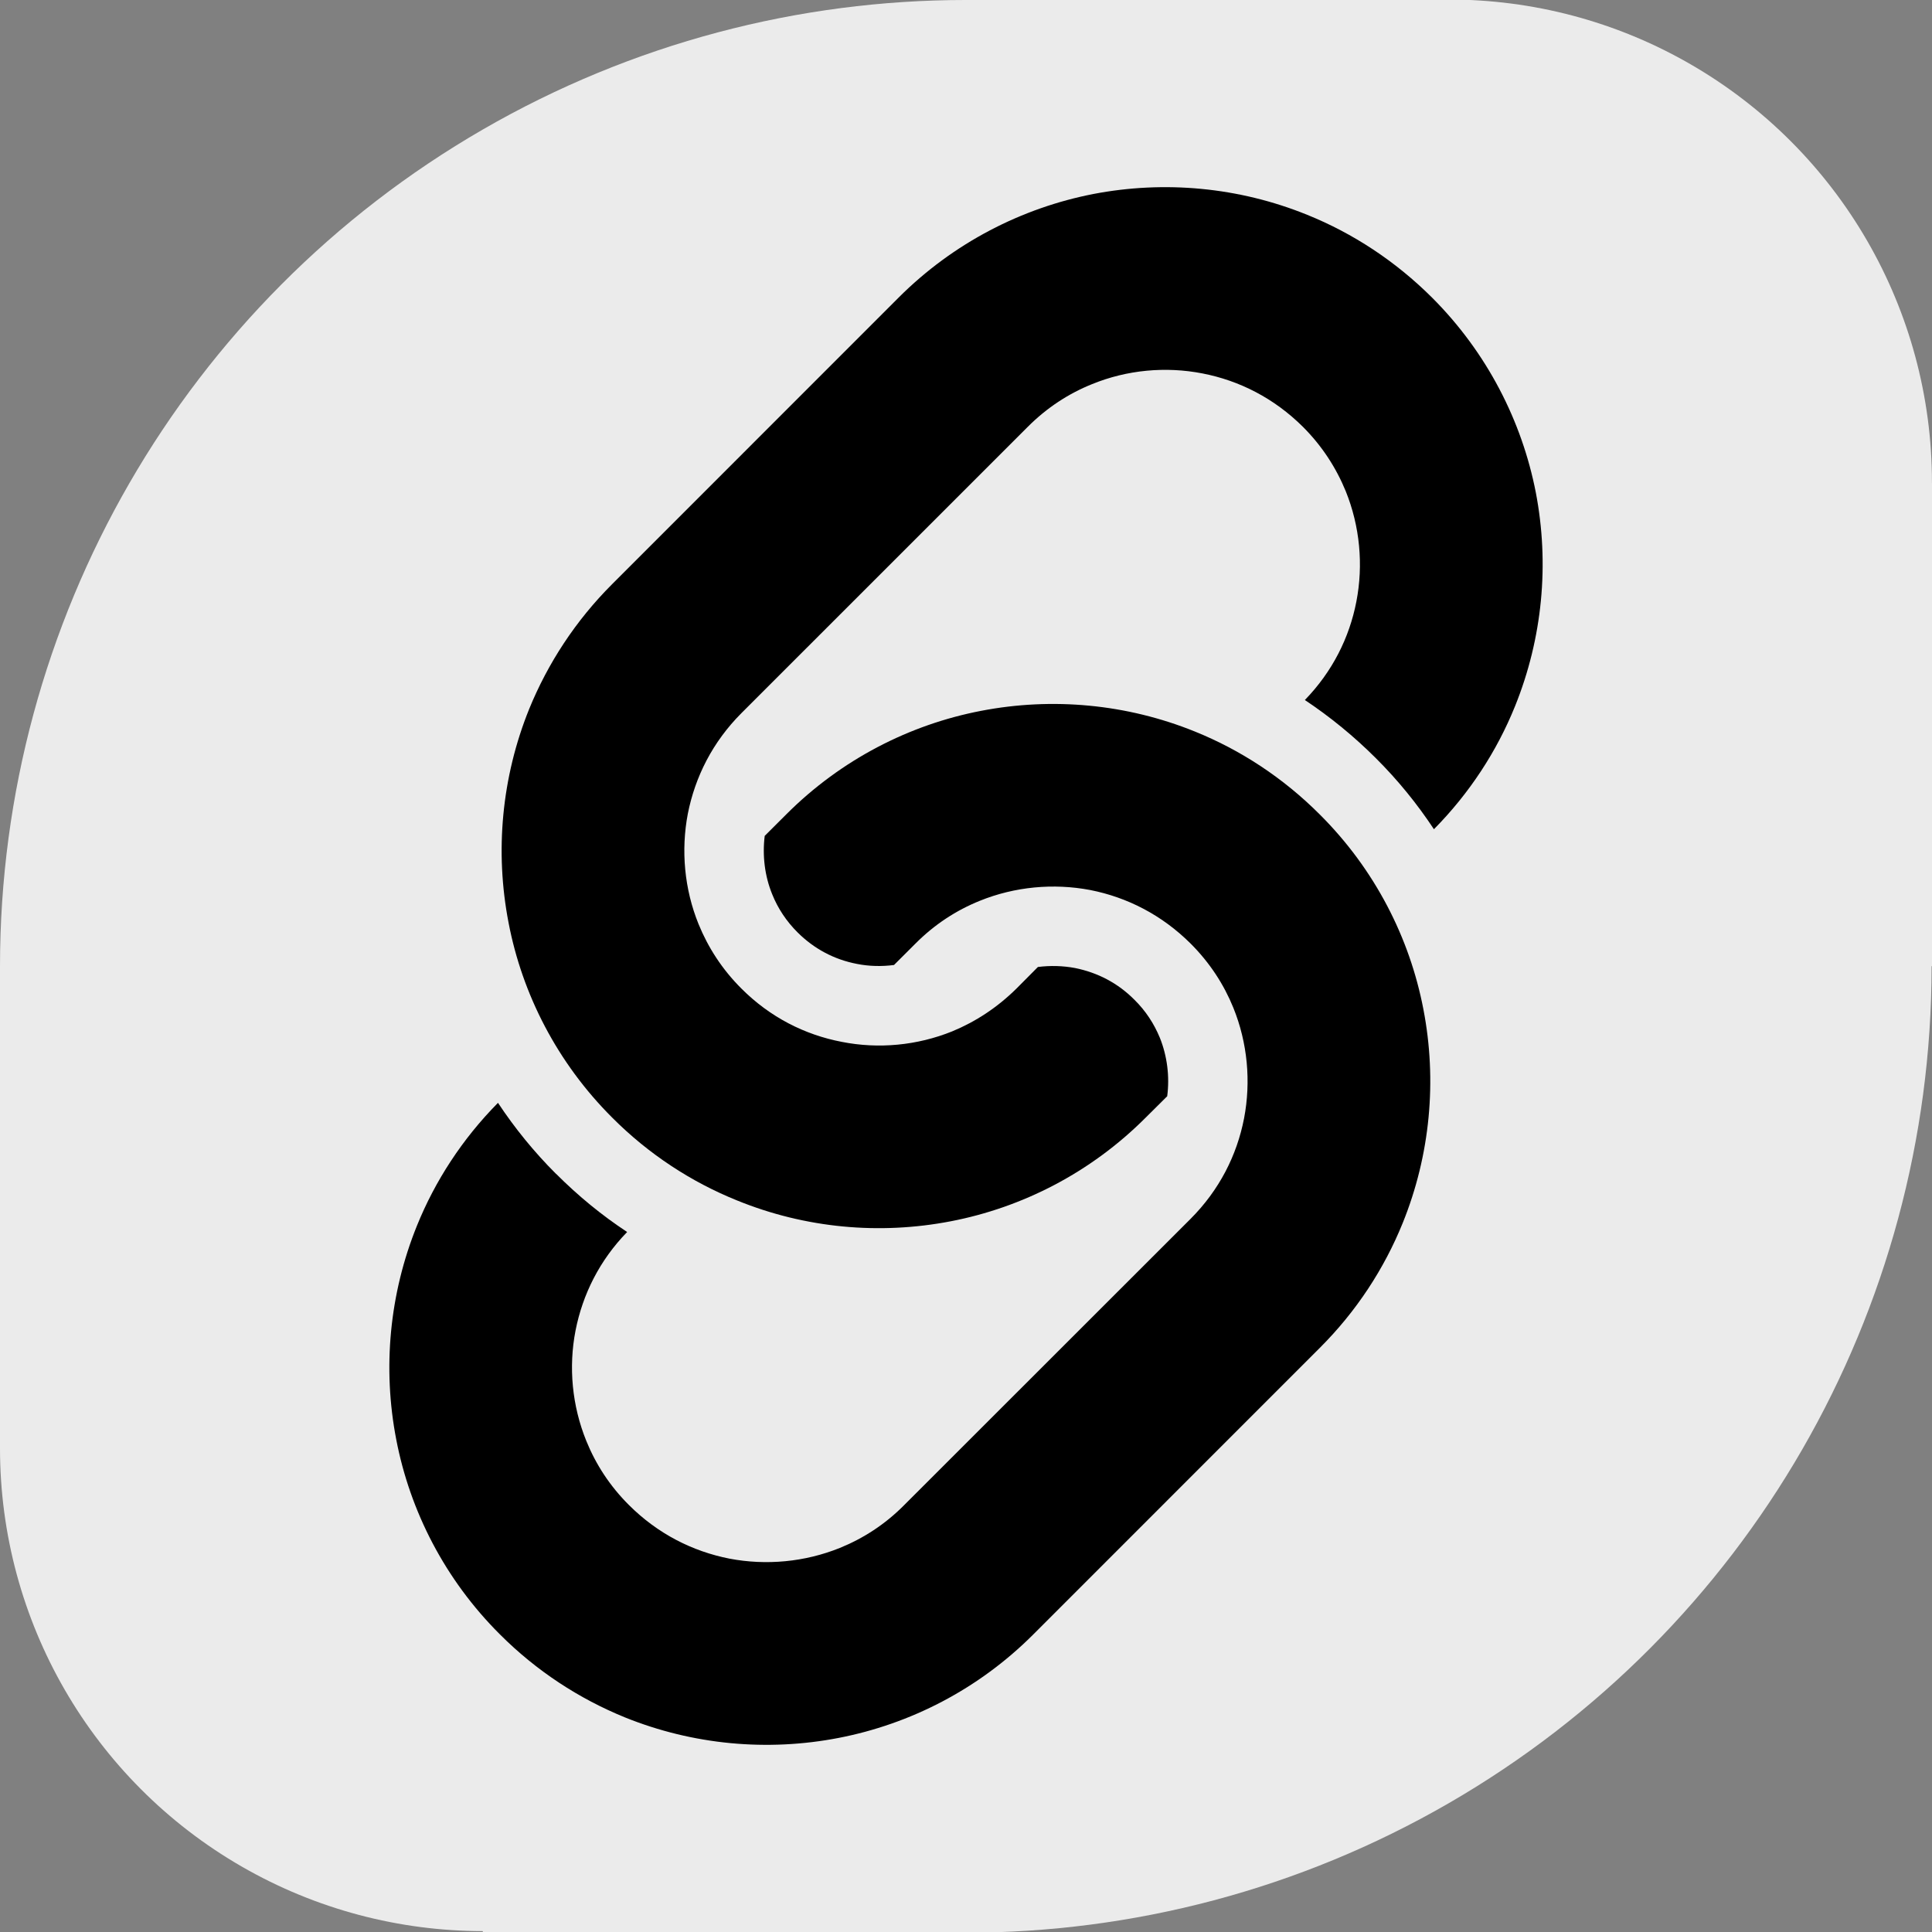
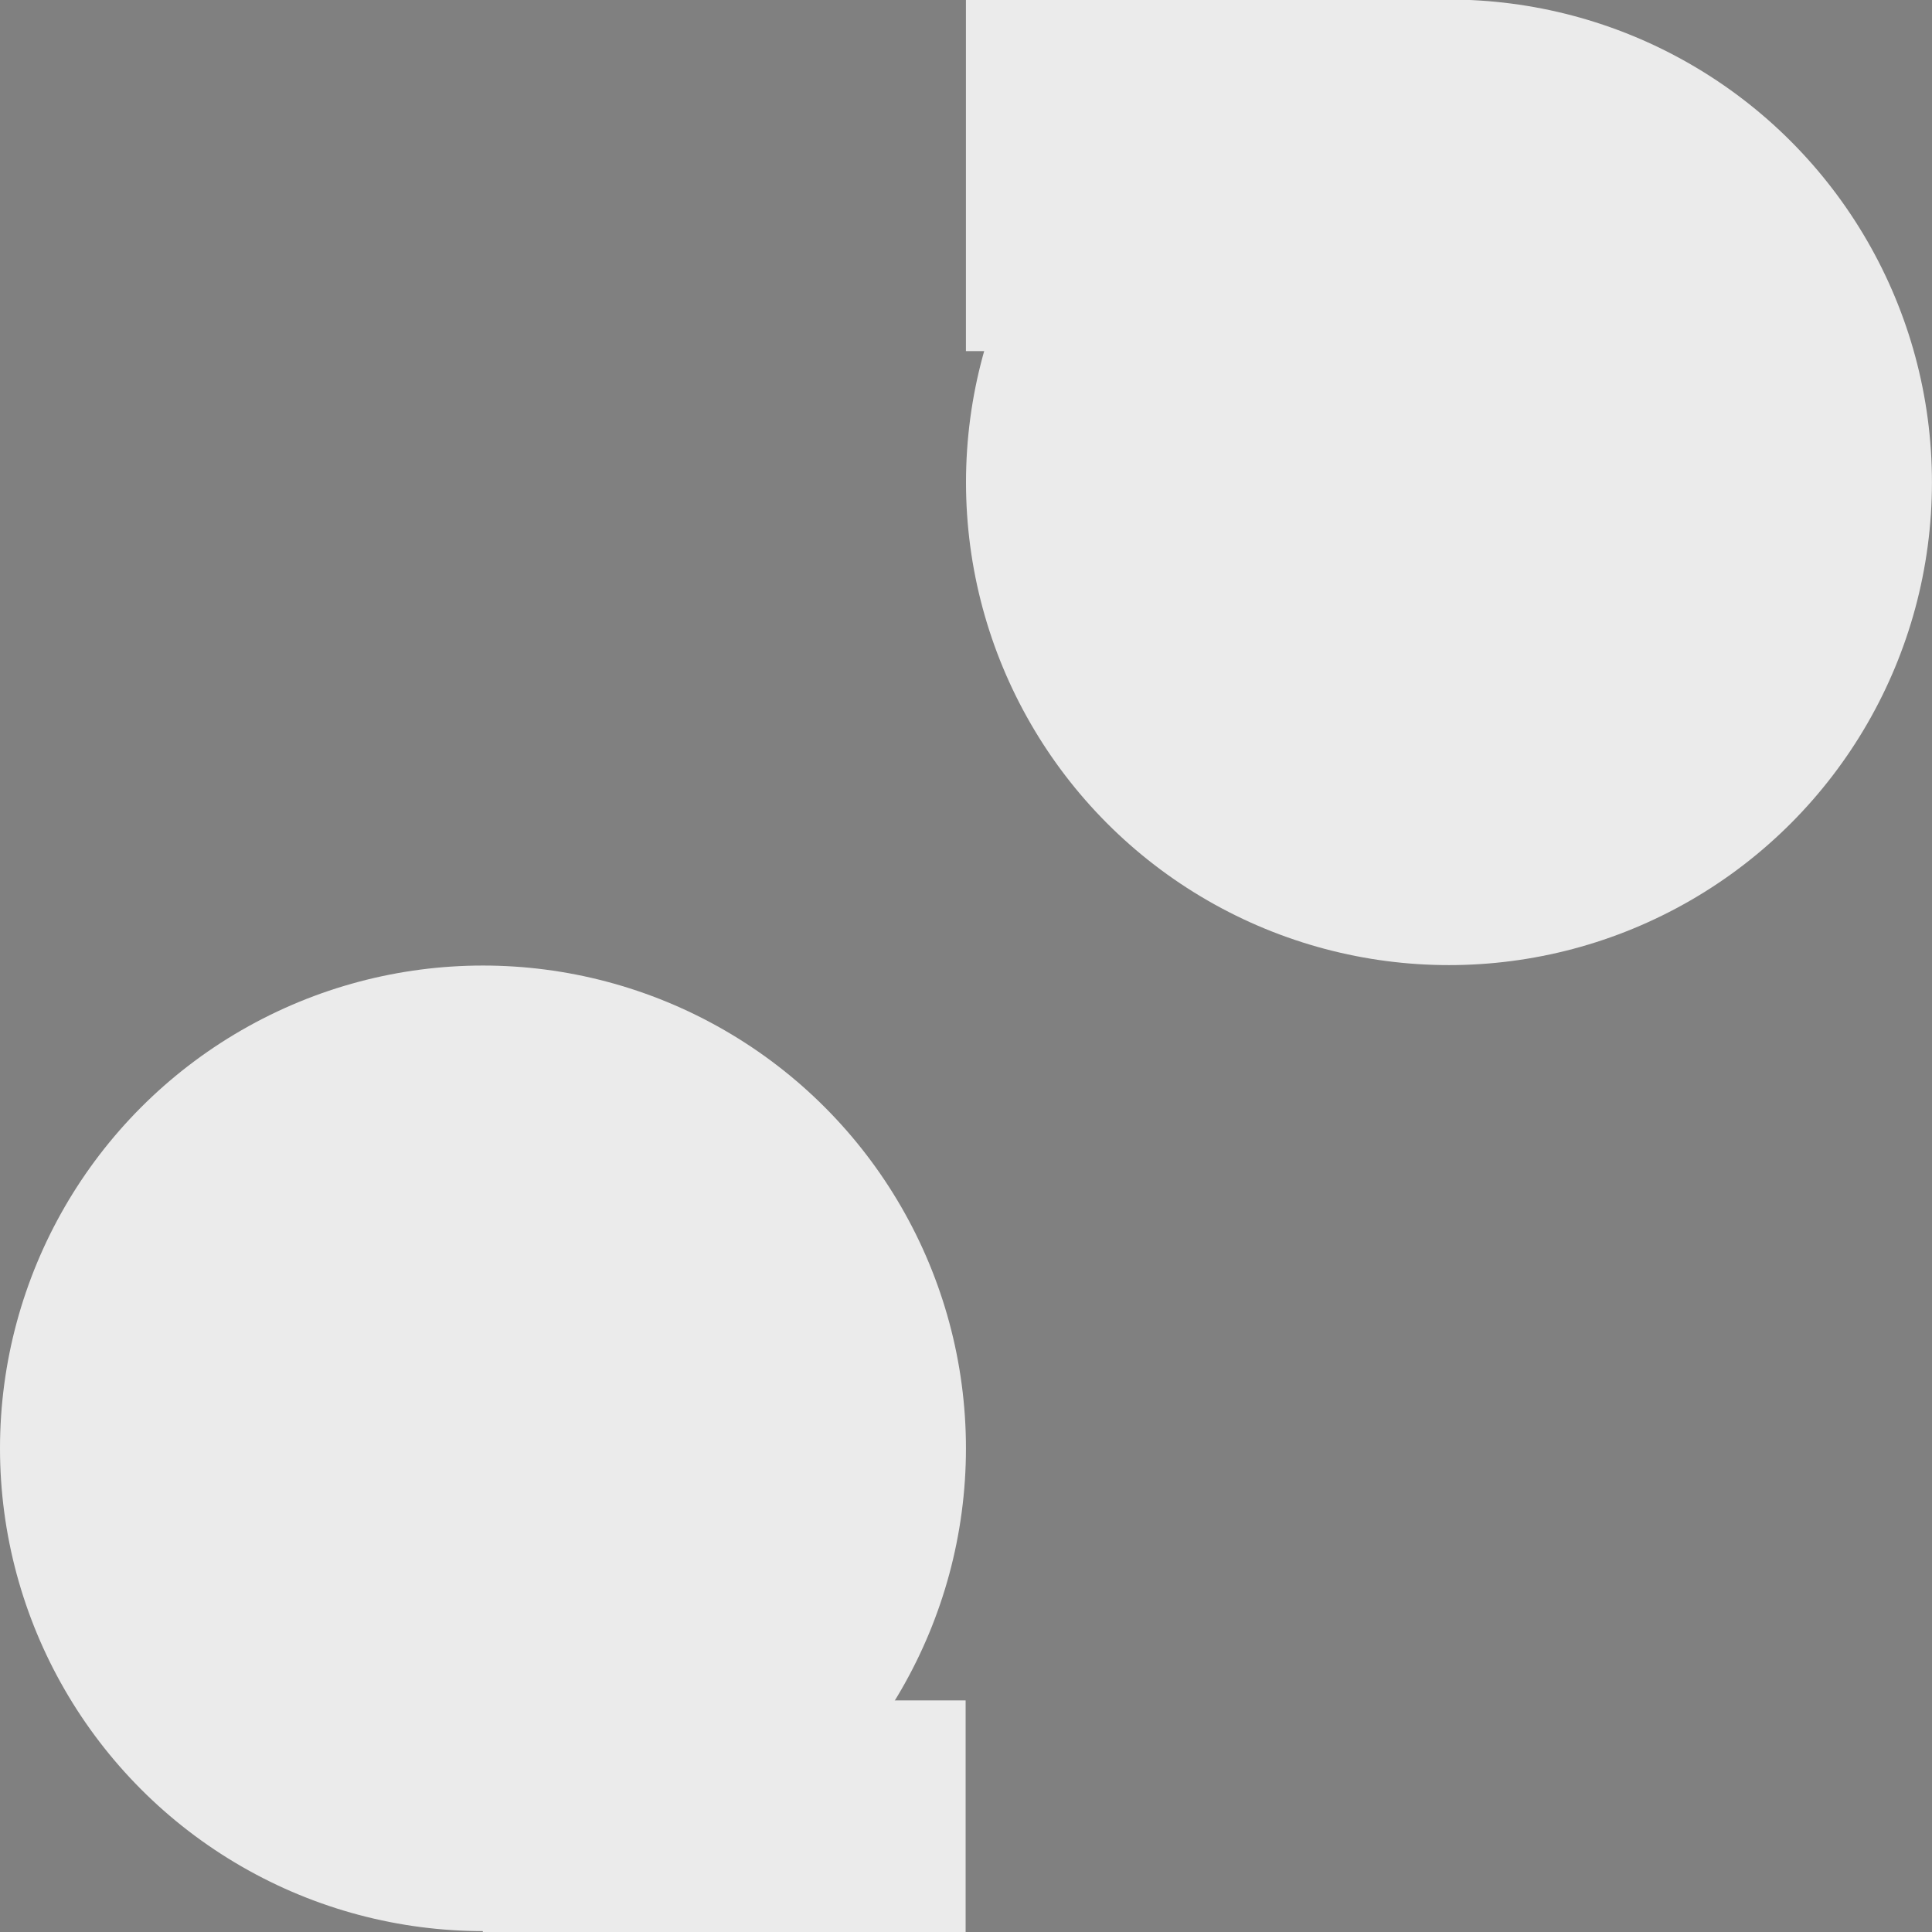
<svg xmlns="http://www.w3.org/2000/svg" width="100%" height="100%" viewBox="0 0 1024 1024" version="1.1" xml:space="preserve" style="fill-rule:evenodd;clip-rule:evenodd;stroke-linejoin:round;stroke-miterlimit:2;">
  <rect x="0" y="0" width="1024" height="1024" fill="#808080" stroke="none" />
  <g transform="matrix(1.003,0,0,1.003,-2.499,-0.961)">
-     <ellipse cx="512.853" cy="511.611" rx="510.362" ry="510.653" style="fill:rgb(235,235,235);" />
-   </g>
+     </g>
  <g transform="matrix(0.951,0,0,1.015,-1.782,-17.008)">
    <ellipse cx="271.051" cy="773.054" rx="269.177" ry="252.102" style="fill:rgb(235,235,235);" />
  </g>
  <g transform="matrix(0.951,0,0,1.015,510.218,-529.007)">
    <ellipse cx="271.051" cy="773.054" rx="269.177" ry="252.102" style="fill:rgb(235,235,235);" />
  </g>
  <g transform="matrix(0.912,0,0,1,67.238,0)">
    <rect x="487.634" y="-7.186" width="280.677" height="193.281" style="fill:rgb(235,235,235);" />
  </g>
  <g transform="matrix(0.904,0,0,1,36.452,0)">
    <rect x="242.76" y="901.257" width="283.066" height="136.874" style="fill:rgb(235,235,235);" />
  </g>
  <g transform="matrix(1,0,0,1.01,0,0.472)">
-     <rect x="-30.485" y="506.527" width="209.701" height="253.497" style="fill:rgb(235,235,235);" />
-   </g>
+     </g>
  <g transform="matrix(1,0,0,1.01,979.353,-255.528)">
-     <rect x="-30.485" y="506.527" width="209.701" height="253.497" style="fill:rgb(235,235,235);" />
-   </g>
+     </g>
  <g transform="matrix(0.516,0,0,0.516,512,512)">
    <g transform="matrix(1,0,0,1,-800,-800)">
      <clipPath id="_clip1">
-         <rect x="0" y="0" width="1600" height="1600" />
-       </clipPath>
+         </clipPath>
      <g clip-path="url(#_clip1)">
        <g transform="matrix(3.125,0,0,3.125,0,0)">
          <path d="M443.291,100.34C438.728,76.949 427.291,54.402 409.213,36.324C397.15,24.293 383.134,15.137 368.149,9.09C345.743,-0.004 321.29,-2.254 297.852,2.246C274.446,6.809 251.899,18.246 233.821,36.324L139.696,130.48C127.633,142.527 118.524,156.574 112.43,171.496C103.352,193.949 101.102,218.355 105.649,241.809C110.133,265.215 121.587,287.747 139.696,305.825C151.727,317.903 165.774,327.028 180.743,333.059C203.181,342.2 227.587,344.434 251.024,339.903C274.446,335.387 296.993,323.95 315.071,305.825L322.134,298.809C322.978,292.34 322.134,285.575 319.712,279.575C317.806,274.95 315.04,270.716 311.368,267.106C305.946,261.637 299.337,258.184 291.852,256.668C287.868,255.918 283.711,255.809 279.633,256.324L272.602,263.402C266.289,269.652 259.149,274.308 251.477,277.48C239.946,282.136 227.243,283.339 215.149,280.933C202.993,278.605 191.586,272.839 182.165,263.402C175.837,257.089 171.227,249.918 168.087,242.214C163.431,230.745 162.259,218.011 164.571,205.917C166.977,193.808 172.696,182.401 182.165,172.901L276.306,78.776C282.587,72.479 289.759,67.823 297.431,64.745C308.931,60.042 321.65,58.87 333.744,61.229C345.885,63.588 357.275,69.37 366.744,78.776C373.057,85.089 377.682,92.276 380.822,99.948C385.464,111.432 386.667,124.151 384.307,136.245C382.009,148.104 376.431,159.245 367.384,168.573C375.712,174.12 383.525,180.511 390.697,187.667C397.931,194.87 404.291,202.698 409.806,211.042C421.556,199.151 430.494,185.37 436.447,170.651C445.525,148.199 447.807,123.793 443.291,100.34Z" style="fill-rule:nonzero;" />
          <path d="M372.259,206.168C360.228,194.121 346.212,184.98 331.243,178.934C308.837,169.856 284.368,167.606 260.93,172.137C237.524,176.637 214.992,188.075 196.914,206.168L189.836,213.231C189.039,219.715 189.836,226.419 192.305,232.434C194.164,237.075 196.977,241.309 200.649,244.965C206.055,250.34 212.649,253.871 220.149,255.309C224.102,256.106 228.305,256.2 232.337,255.668L239.384,248.637C245.681,242.309 252.822,237.684 260.525,234.574C272.025,229.918 284.728,228.73 296.838,231.027C308.963,233.418 320.354,239.199 329.838,248.636C336.135,254.933 340.76,262.058 343.869,269.714C348.557,281.277 349.713,293.98 347.4,306.073C345.041,318.229 339.275,329.62 329.837,339.089L235.681,433.198C229.4,439.542 222.228,444.151 214.54,447.276C203.024,451.917 190.337,453.104 178.227,450.792C166.086,448.401 154.696,442.636 145.227,433.198C138.93,426.932 134.305,419.776 131.196,412.104C126.508,400.541 125.305,387.854 127.665,375.776C130.009,363.901 135.556,352.76 144.618,343.432C136.259,337.932 128.477,331.526 121.274,324.323L121.196,324.276C114.008,317.104 107.68,309.292 102.165,300.979C90.415,312.87 81.477,326.667 75.54,341.338C66.446,363.776 64.196,388.244 68.727,411.651C73.243,435.12 84.68,457.635 102.79,475.682C114.837,487.745 128.853,496.838 143.821,502.948C166.227,512.011 190.68,514.261 214.118,509.729C237.556,505.197 260.071,493.791 278.149,475.682L372.258,381.557C384.353,369.494 393.478,355.448 399.525,340.526C408.619,318.073 410.869,293.62 406.338,270.198C401.838,246.762 390.4,224.23 372.259,206.168Z" style="fill-rule:nonzero;" />
        </g>
      </g>
    </g>
  </g>
</svg>